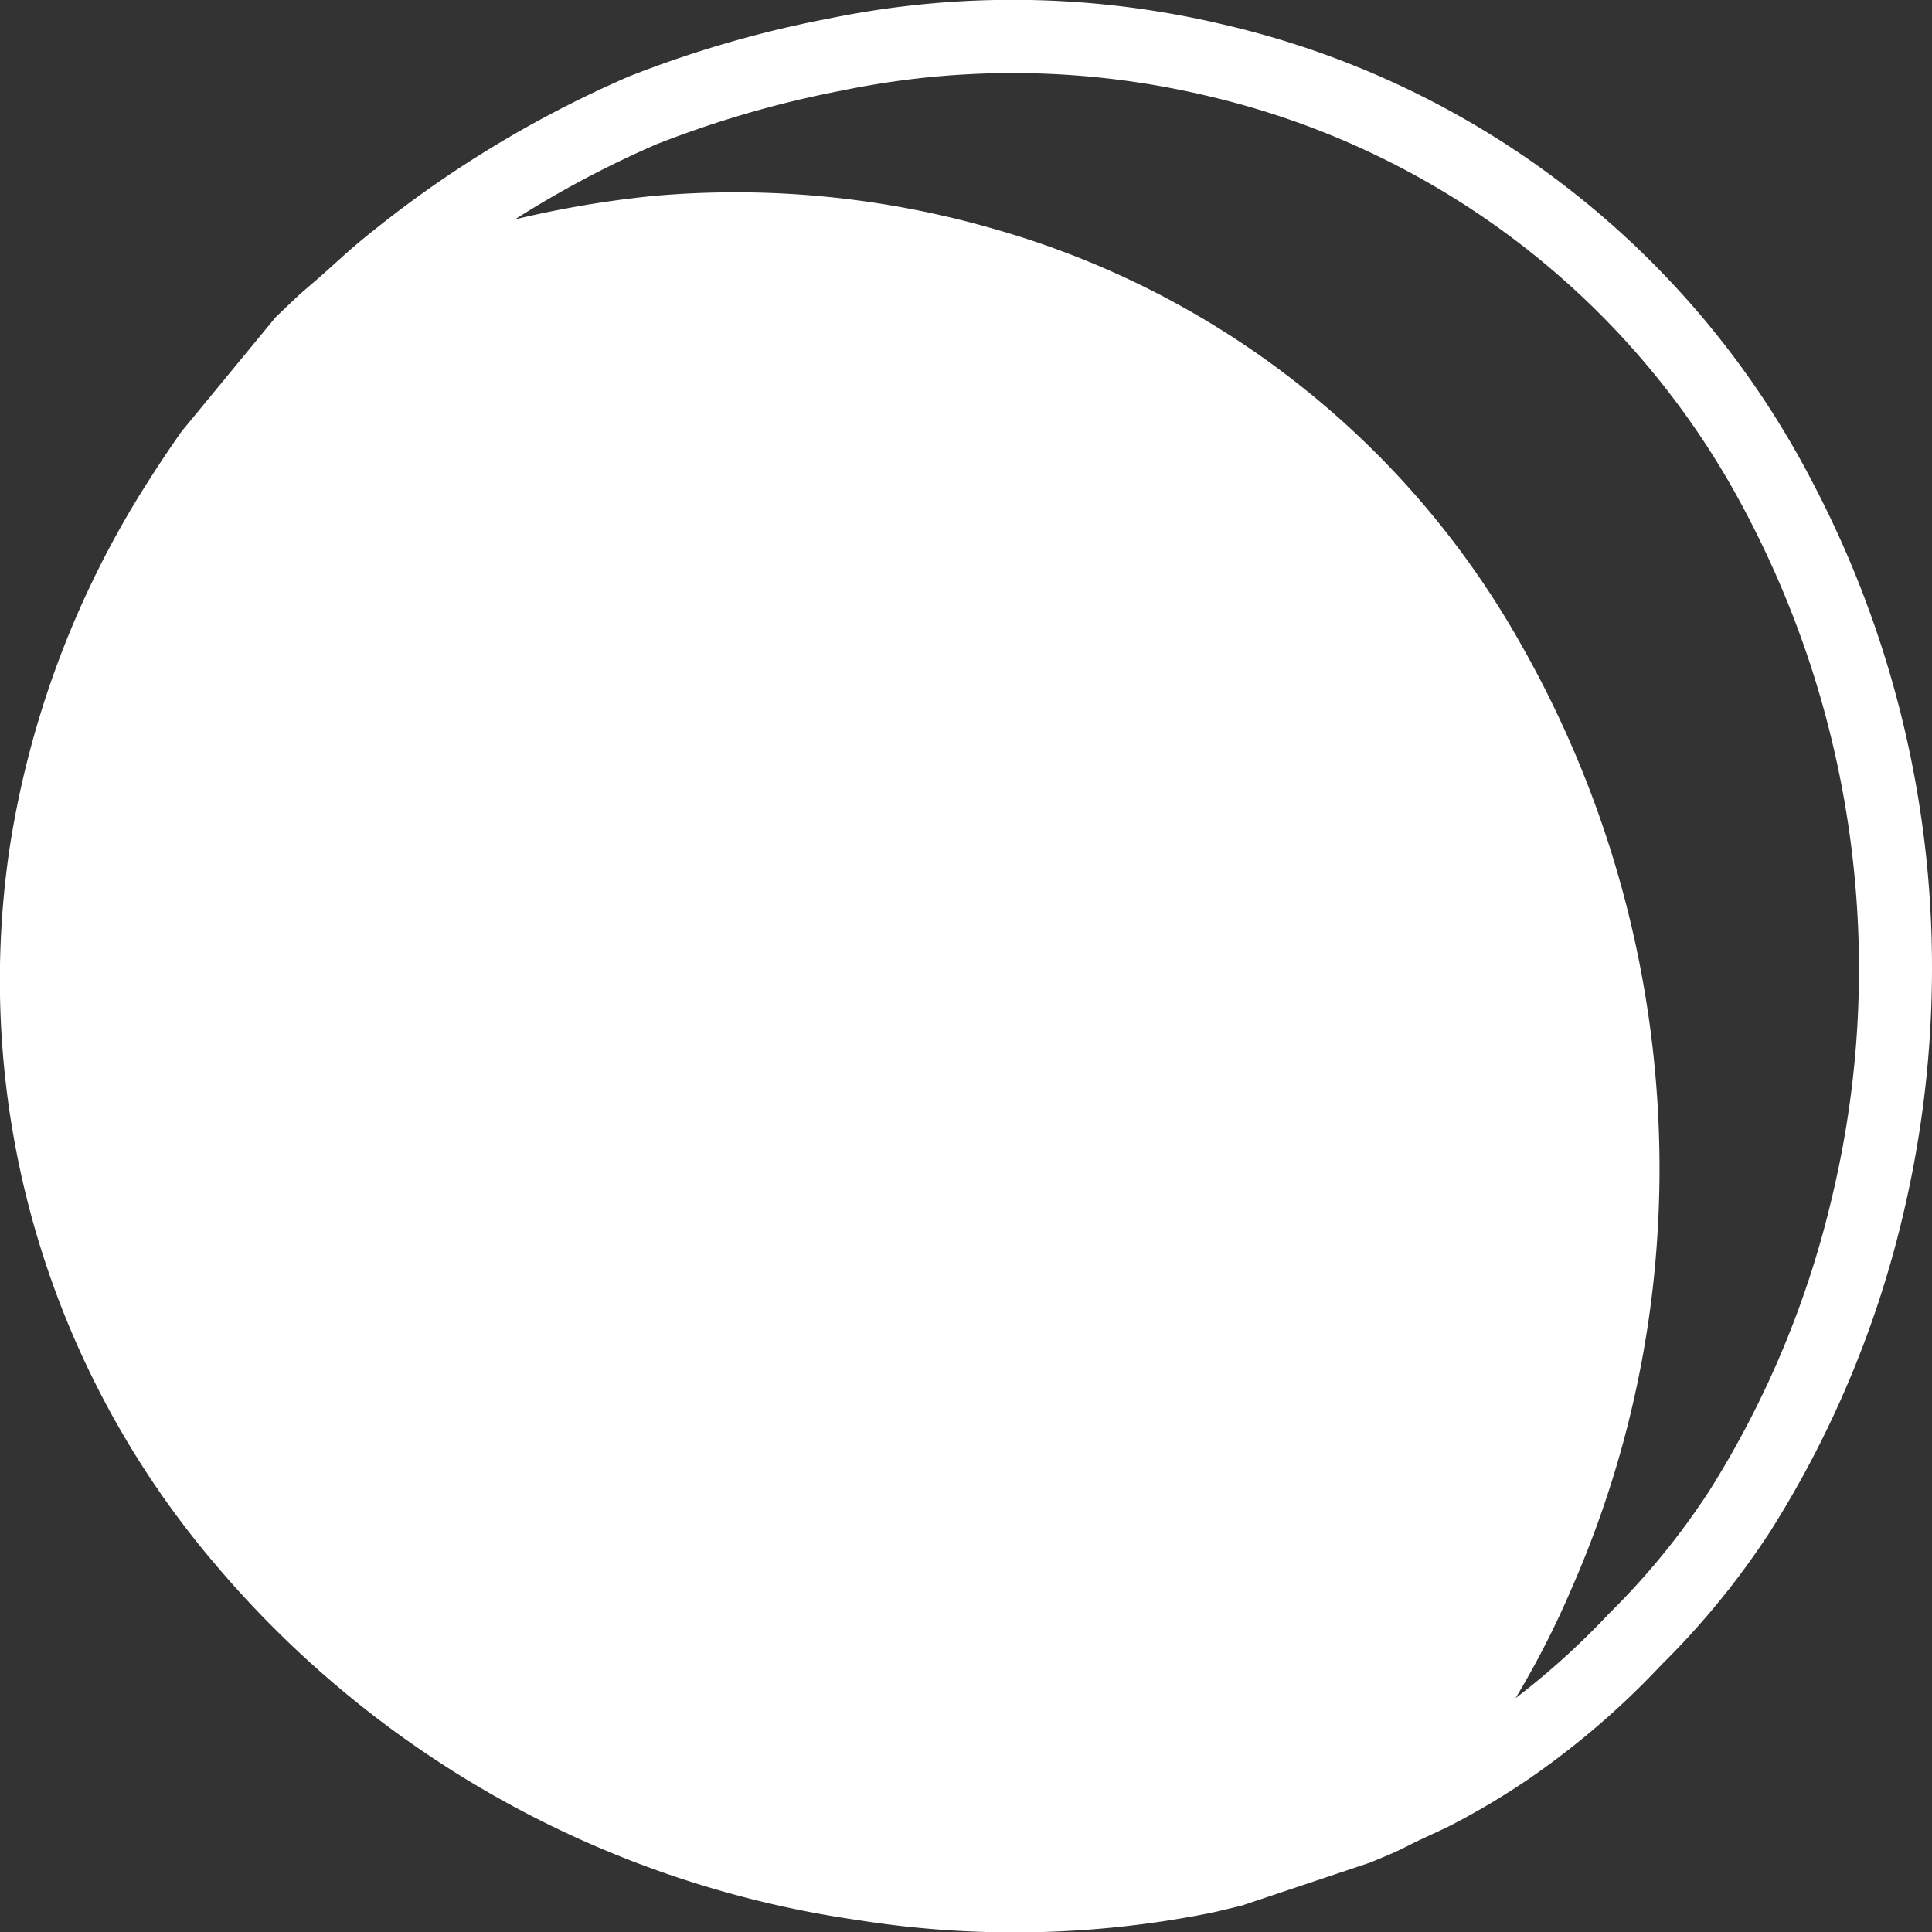
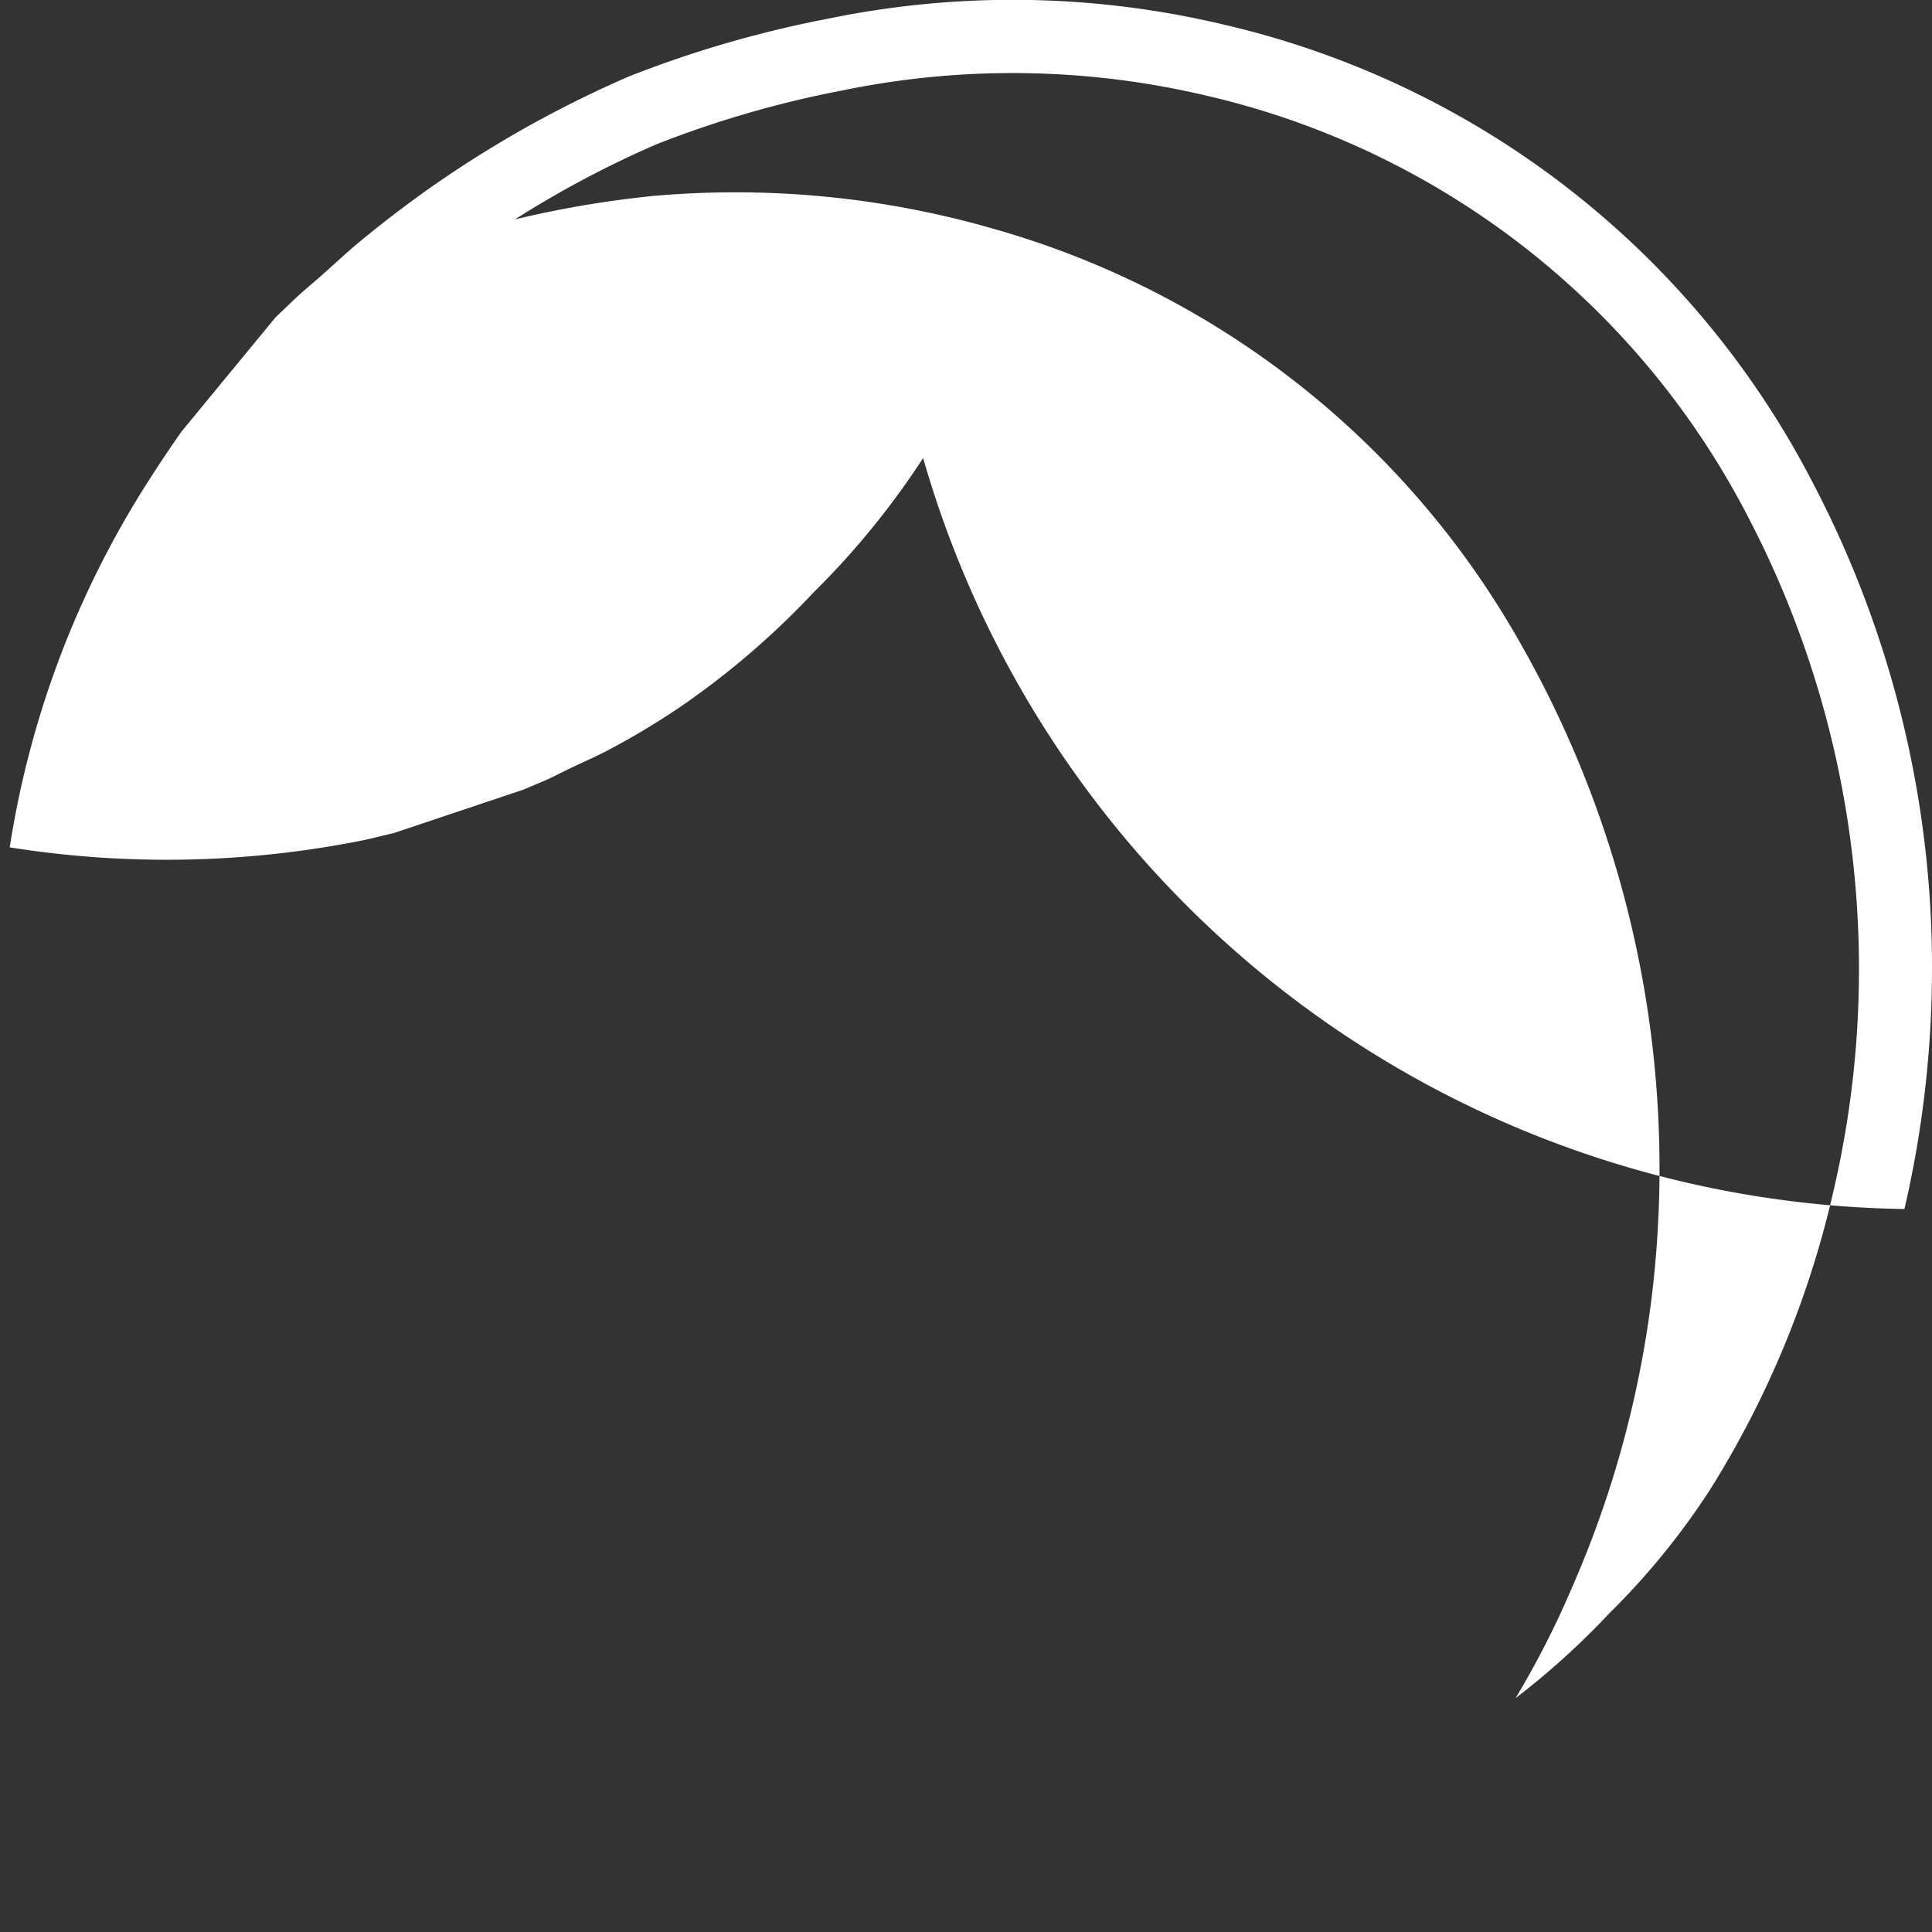
<svg xmlns="http://www.w3.org/2000/svg" width="72.552" height="72.564" viewBox="0 0 72.552 72.564">
  <rect x="0" y="0" width="72.552" height="72.564" fill="#333333" stroke="none" />
  <g id="May_Moon_Icon_Illustration" data-name="May Moon Icon Illustration" transform="translate(13.531 0.302)">
-     <path id="Path_2478" data-name="Path 2478" d="M17.6.393a41.98,41.98,0,0,0-7.521,2.179,42.188,42.188,0,0,0-7.054,3.9l0,0C2,7.174,1.008,7.928.039,8.722c-.5.412-.973.856-1.456,1.286-.373.331-.759.642-1.118.987l-.64.612s-.009.007-.012.012l0,0-3.534,4.293c-.41.587-.824,1.2-1.245,1.864a35.614,35.614,0,0,0-5.2,13.743A33.8,33.8,0,0,0-5.446,58.444,38.82,38.82,0,0,0,18.664,71.8a37.565,37.565,0,0,0,13.124-.237c.442-.087.87-.2,1.3-.3l4.839-1.622c.016-.007.035-.012.051-.018l.044-.021.642-.269c.4-.168.768-.373,1.155-.554.472-.223.948-.428,1.4-.674a28.4,28.4,0,0,0,2.646-1.594,30.632,30.632,0,0,0,5-4.3,30.162,30.162,0,0,0,4.1-5.032A38.924,38.924,0,0,0,57.986,45.1a40.05,40.05,0,0,0,1.035-9.037,39.161,39.161,0,0,0-4.514-18.307A33.357,33.357,0,0,0,32.392.614,34.26,34.26,0,0,0,17.6.393M52.078,19.039a36.714,36.714,0,0,1,3.235,25.419,36.193,36.193,0,0,1-4.648,11.214A27.53,27.53,0,0,1,46.9,60.285a28.891,28.891,0,0,1-3.516,3.182,33.642,33.642,0,0,0,2.1-4.111,39.042,39.042,0,0,0,3.051-11.29A39.837,39.837,0,0,0,43.53,23.795,33.013,33.013,0,0,0,23.873,8.317,34.963,34.963,0,0,0,10.931,7.063a39.086,39.086,0,0,0-5.124.874,38.26,38.26,0,0,1,5.315-2.821,39.191,39.191,0,0,1,6.985-2.022,31.633,31.633,0,0,1,13.637.189A30.665,30.665,0,0,1,52.078,19.039" transform="translate(0 0)" fill="#fff" />
+     <path id="Path_2478" data-name="Path 2478" d="M17.6.393a41.98,41.98,0,0,0-7.521,2.179,42.188,42.188,0,0,0-7.054,3.9l0,0C2,7.174,1.008,7.928.039,8.722c-.5.412-.973.856-1.456,1.286-.373.331-.759.642-1.118.987l-.64.612s-.009.007-.012.012l0,0-3.534,4.293c-.41.587-.824,1.2-1.245,1.864a35.614,35.614,0,0,0-5.2,13.743a37.565,37.565,0,0,0,13.124-.237c.442-.087.87-.2,1.3-.3l4.839-1.622c.016-.007.035-.012.051-.018l.044-.021.642-.269c.4-.168.768-.373,1.155-.554.472-.223.948-.428,1.4-.674a28.4,28.4,0,0,0,2.646-1.594,30.632,30.632,0,0,0,5-4.3,30.162,30.162,0,0,0,4.1-5.032A38.924,38.924,0,0,0,57.986,45.1a40.05,40.05,0,0,0,1.035-9.037,39.161,39.161,0,0,0-4.514-18.307A33.357,33.357,0,0,0,32.392.614,34.26,34.26,0,0,0,17.6.393M52.078,19.039a36.714,36.714,0,0,1,3.235,25.419,36.193,36.193,0,0,1-4.648,11.214A27.53,27.53,0,0,1,46.9,60.285a28.891,28.891,0,0,1-3.516,3.182,33.642,33.642,0,0,0,2.1-4.111,39.042,39.042,0,0,0,3.051-11.29A39.837,39.837,0,0,0,43.53,23.795,33.013,33.013,0,0,0,23.873,8.317,34.963,34.963,0,0,0,10.931,7.063a39.086,39.086,0,0,0-5.124.874,38.26,38.26,0,0,1,5.315-2.821,39.191,39.191,0,0,1,6.985-2.022,31.633,31.633,0,0,1,13.637.189A30.665,30.665,0,0,1,52.078,19.039" transform="translate(0 0)" fill="#fff" />
  </g>
</svg>